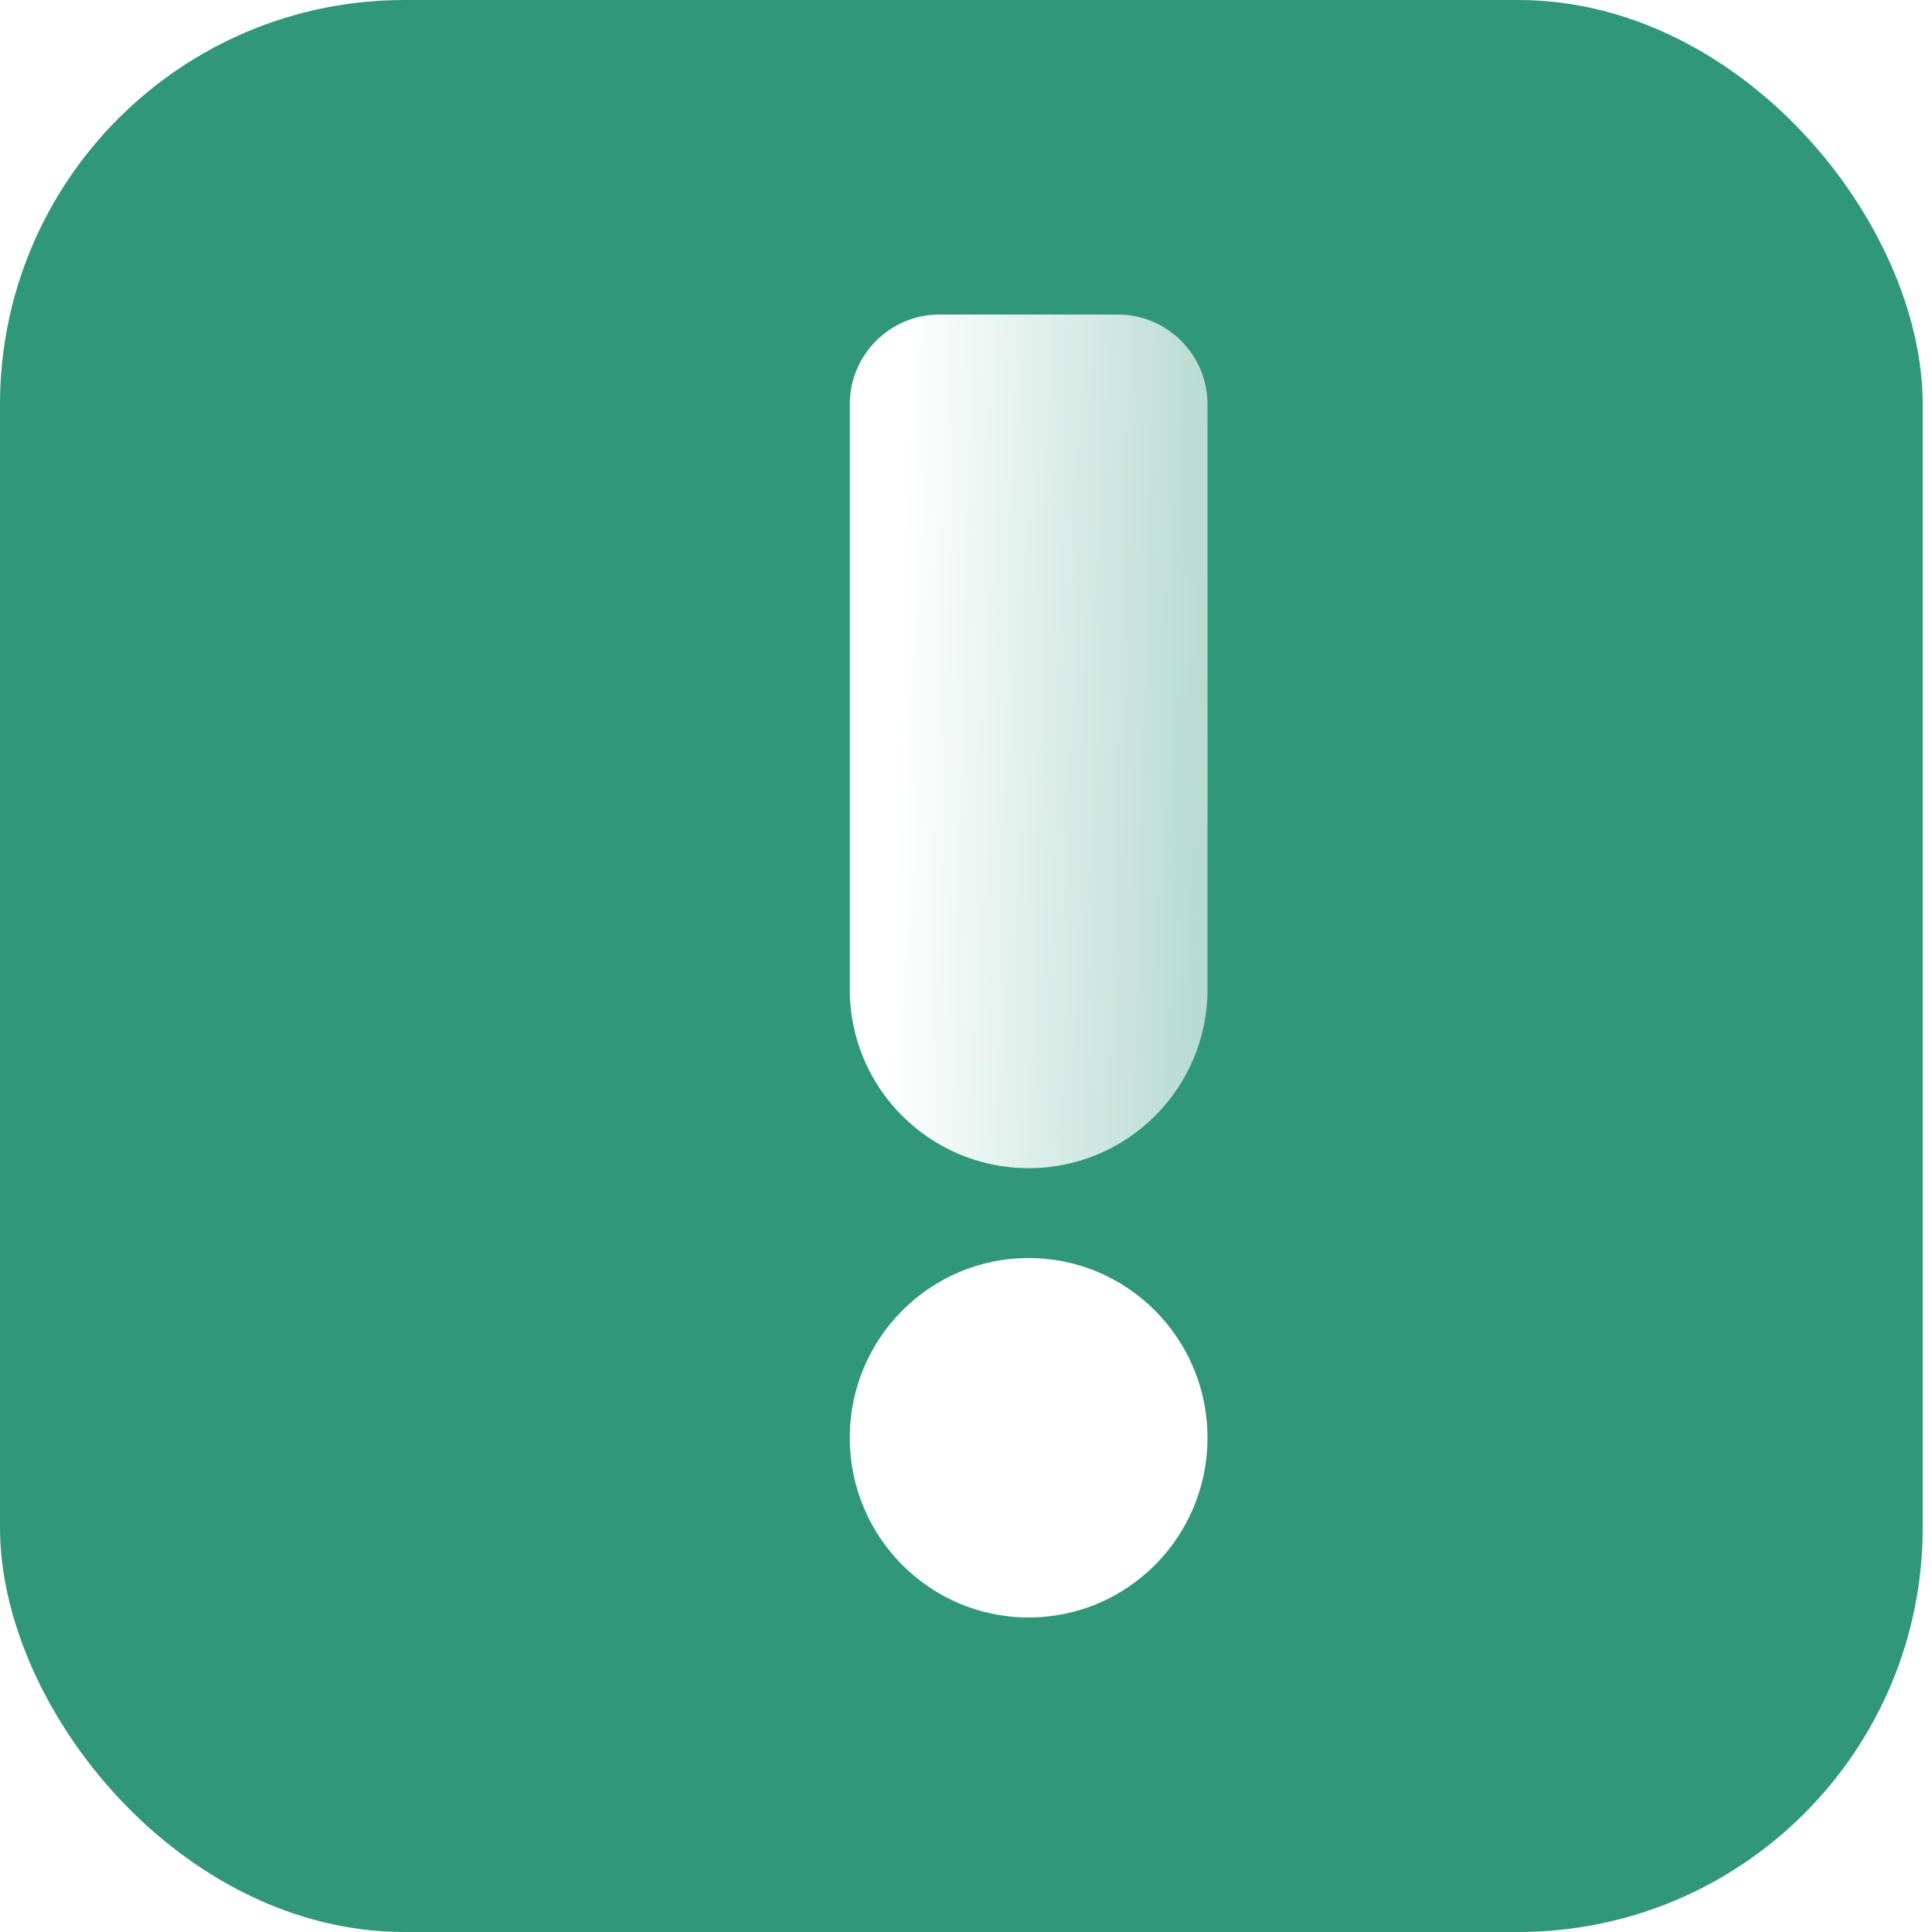
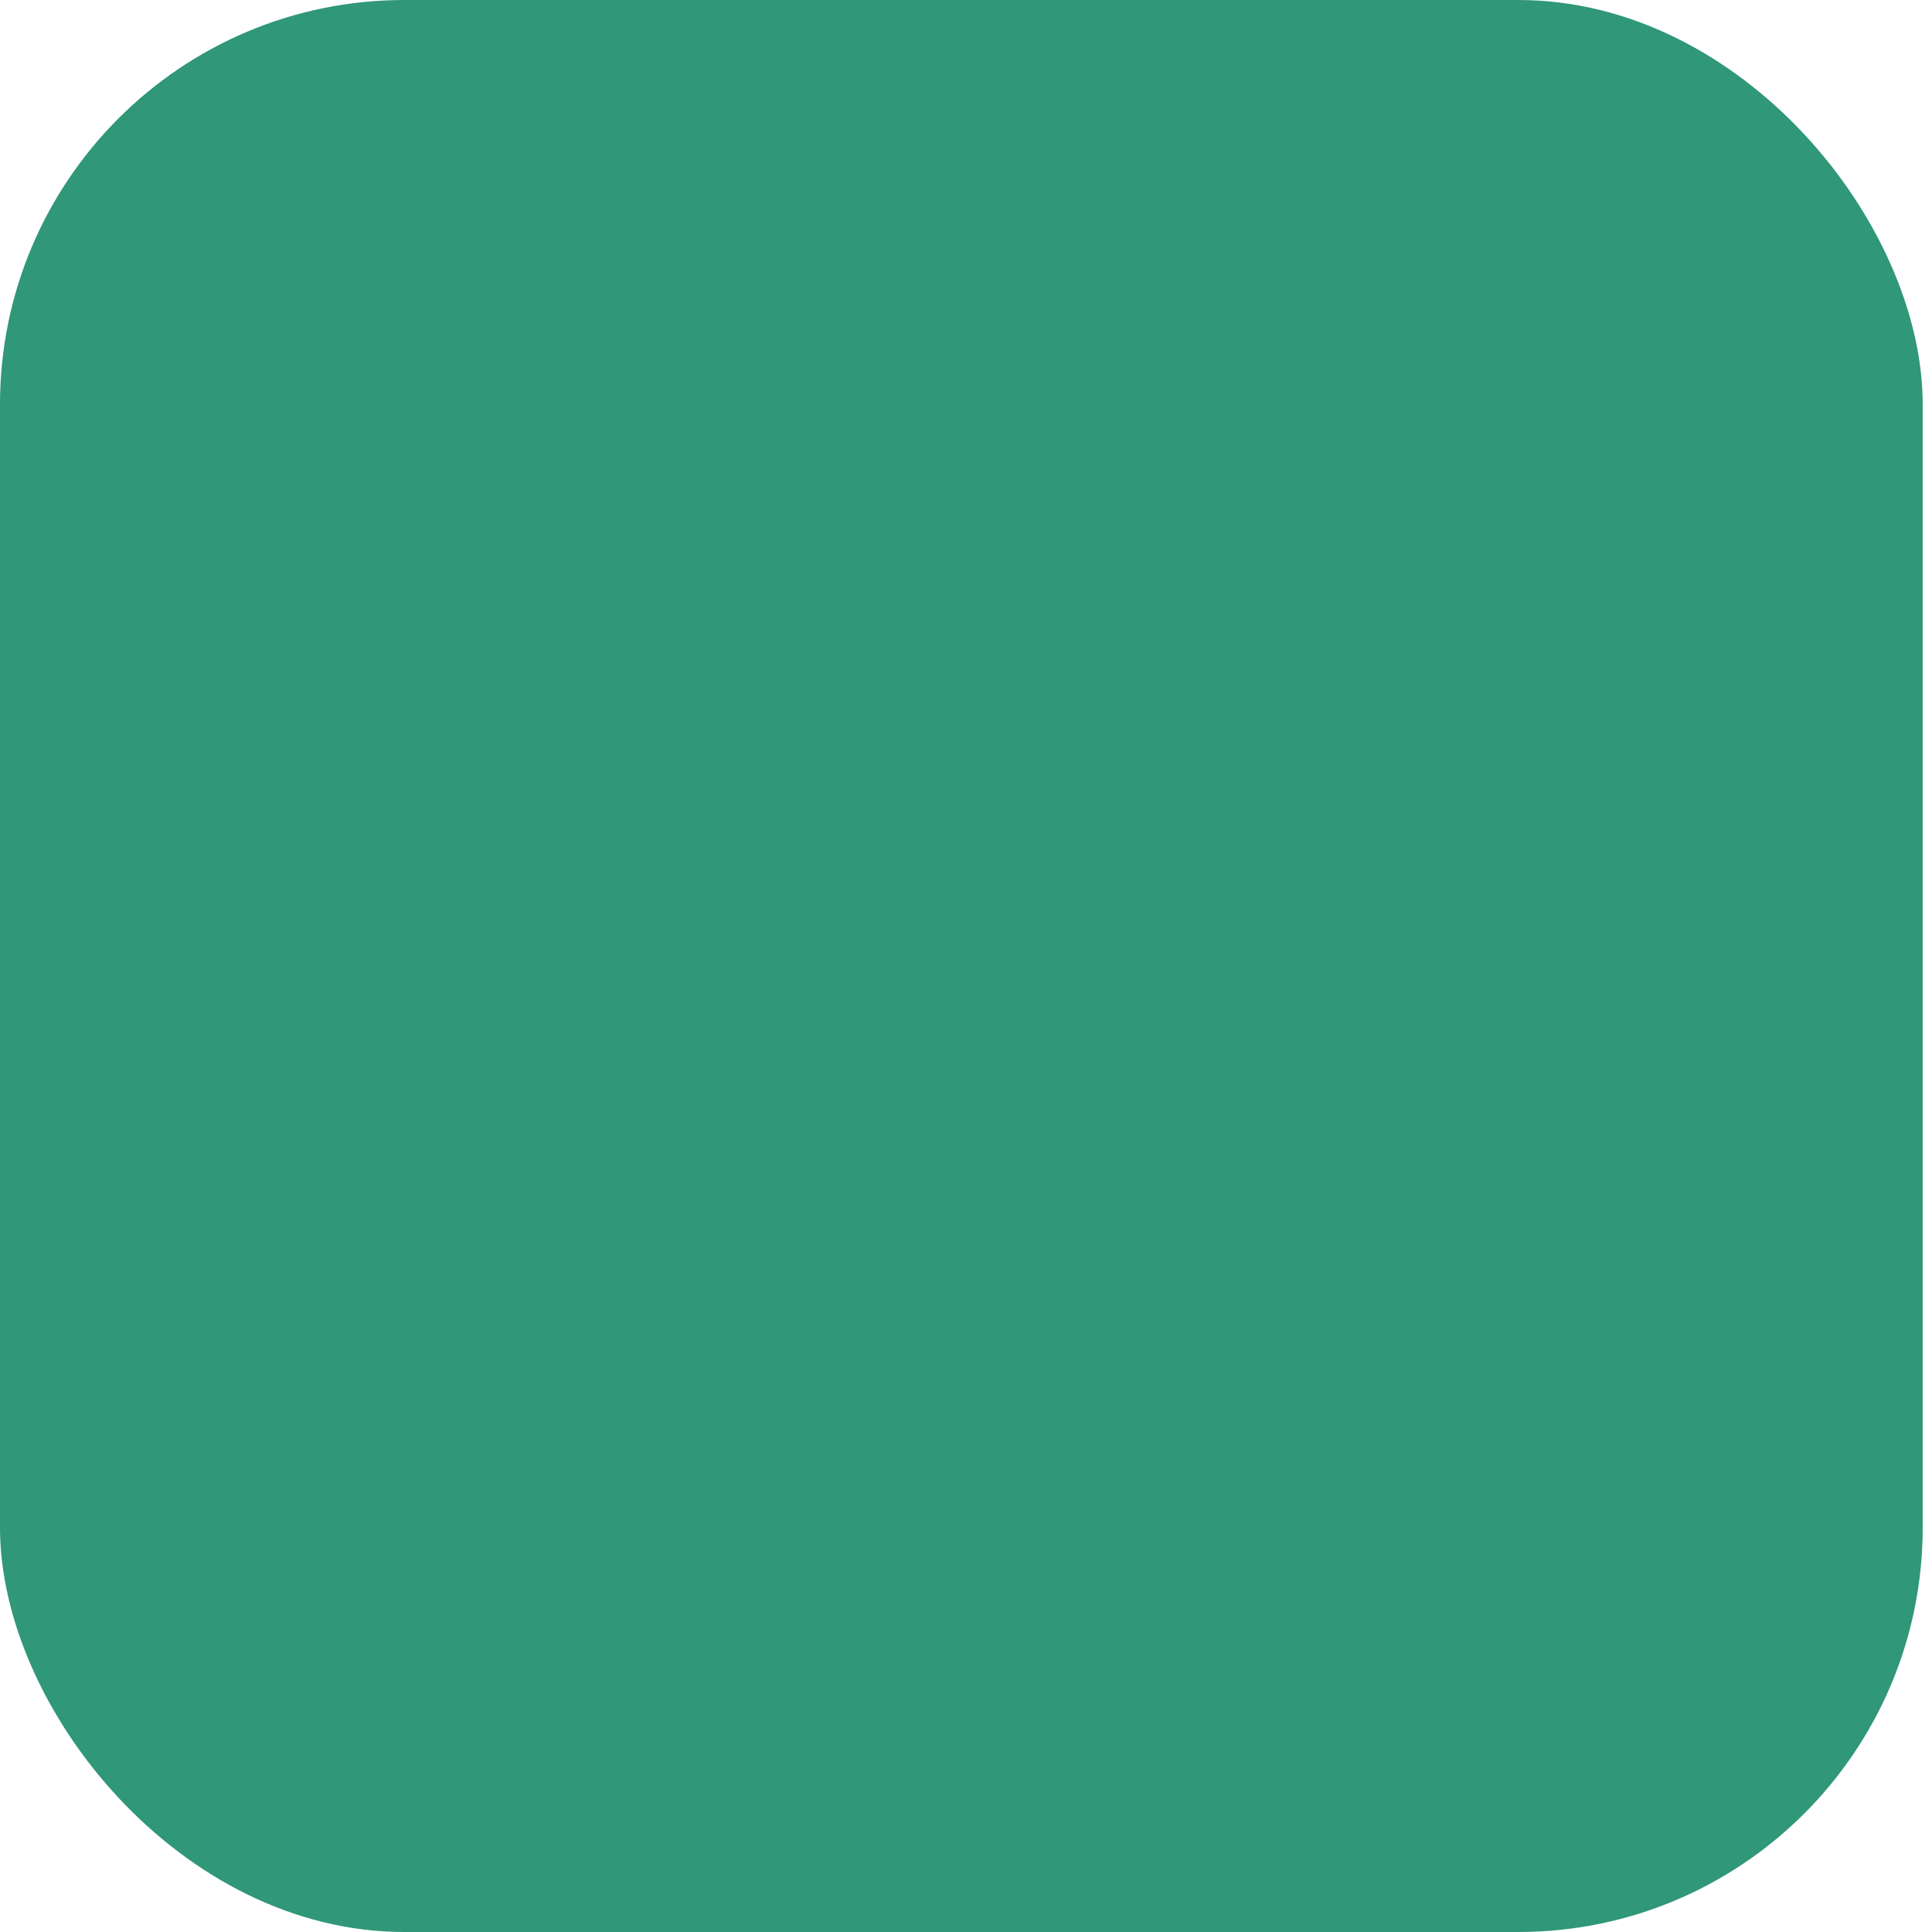
<svg xmlns="http://www.w3.org/2000/svg" width="43" height="43" viewBox="0 0 43 43" fill="none">
  <rect width="42.793" height="43" rx="9" fill="#309779" />
  <g filter="url(#filter0_d_1381_2231)">
-     <ellipse cx="21.894" cy="32" rx="3.981" ry="4" fill="white" />
-   </g>
+     </g>
  <g filter="url(#filter1_d_1381_2231)">
-     <path d="M17.913 9C17.913 7.895 18.809 7 19.913 7H23.875C24.979 7 25.875 7.895 25.875 9V22.019C25.875 24.218 24.093 26 21.894 26C19.696 26 17.913 24.218 17.913 22.019V9Z" fill="url(#paint0_linear_1381_2231)" />
-   </g>
+     </g>
  <defs>
    <filter id="filter0_d_1381_2231" x="15.913" y="25" width="13.961" height="14" filterUnits="userSpaceOnUse" color-interpolation-filters="sRGB">
      <feFlood flood-opacity="0" result="BackgroundImageFix" />
      <feColorMatrix in="SourceAlpha" type="matrix" values="0 0 0 0 0 0 0 0 0 0 0 0 0 0 0 0 0 0 127 0" result="hardAlpha" />
      <feOffset dx="1" />
      <feGaussianBlur stdDeviation="1.5" />
      <feComposite in2="hardAlpha" operator="out" />
      <feColorMatrix type="matrix" values="0 0 0 0 0 0 0 0 0 0 0 0 0 0 0 0 0 0 0.25 0" />
      <feBlend mode="normal" in2="BackgroundImageFix" result="effect1_dropShadow_1381_2231" />
      <feBlend mode="normal" in="SourceGraphic" in2="effect1_dropShadow_1381_2231" result="shape" />
    </filter>
    <filter id="filter1_d_1381_2231" x="15.913" y="4" width="13.961" height="25" filterUnits="userSpaceOnUse" color-interpolation-filters="sRGB">
      <feFlood flood-opacity="0" result="BackgroundImageFix" />
      <feColorMatrix in="SourceAlpha" type="matrix" values="0 0 0 0 0 0 0 0 0 0 0 0 0 0 0 0 0 0 127 0" result="hardAlpha" />
      <feOffset dx="1" />
      <feGaussianBlur stdDeviation="1.5" />
      <feComposite in2="hardAlpha" operator="out" />
      <feColorMatrix type="matrix" values="0 0 0 0 0 0 0 0 0 0 0 0 0 0 0 0 0 0 0.25 0" />
      <feBlend mode="normal" in2="BackgroundImageFix" result="effect1_dropShadow_1381_2231" />
      <feBlend mode="normal" in="SourceGraphic" in2="effect1_dropShadow_1381_2231" result="shape" />
    </filter>
    <linearGradient id="paint0_linear_1381_2231" x1="18.909" y1="19" x2="38.812" y2="19.495" gradientUnits="userSpaceOnUse">
      <stop stop-color="white" />
      <stop offset="1" stop-color="#309779" />
    </linearGradient>
  </defs>
</svg>